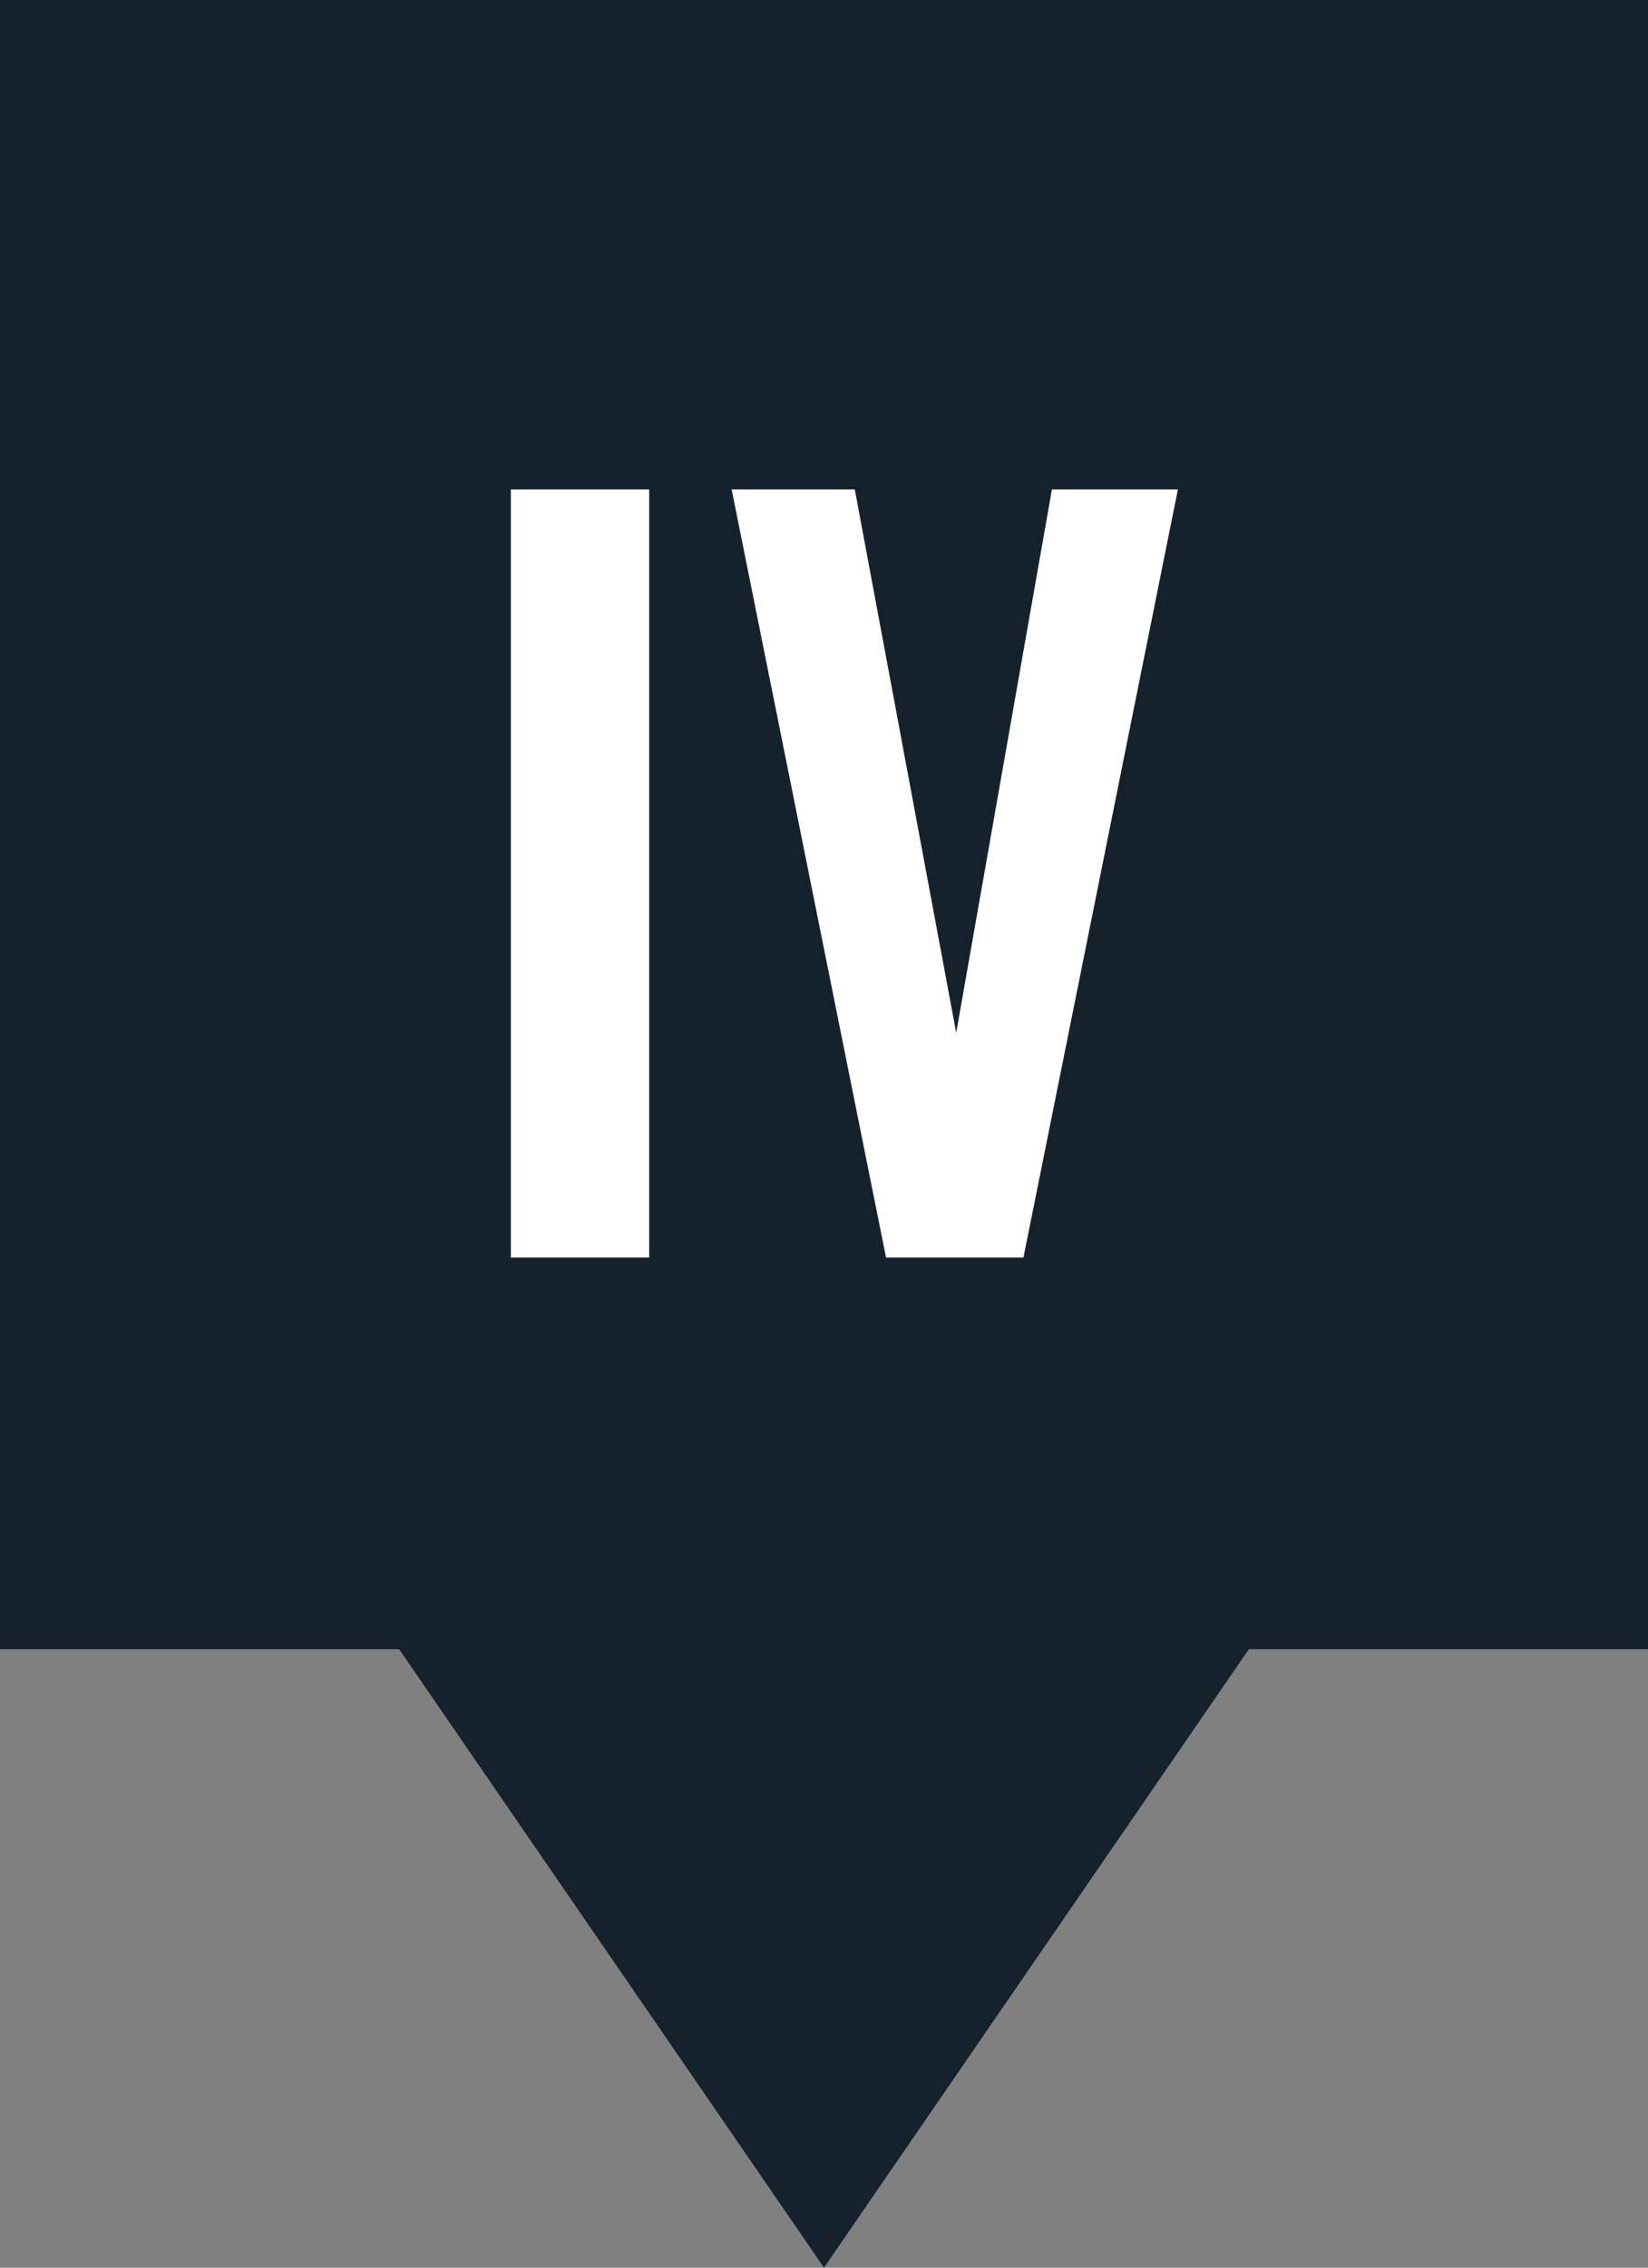
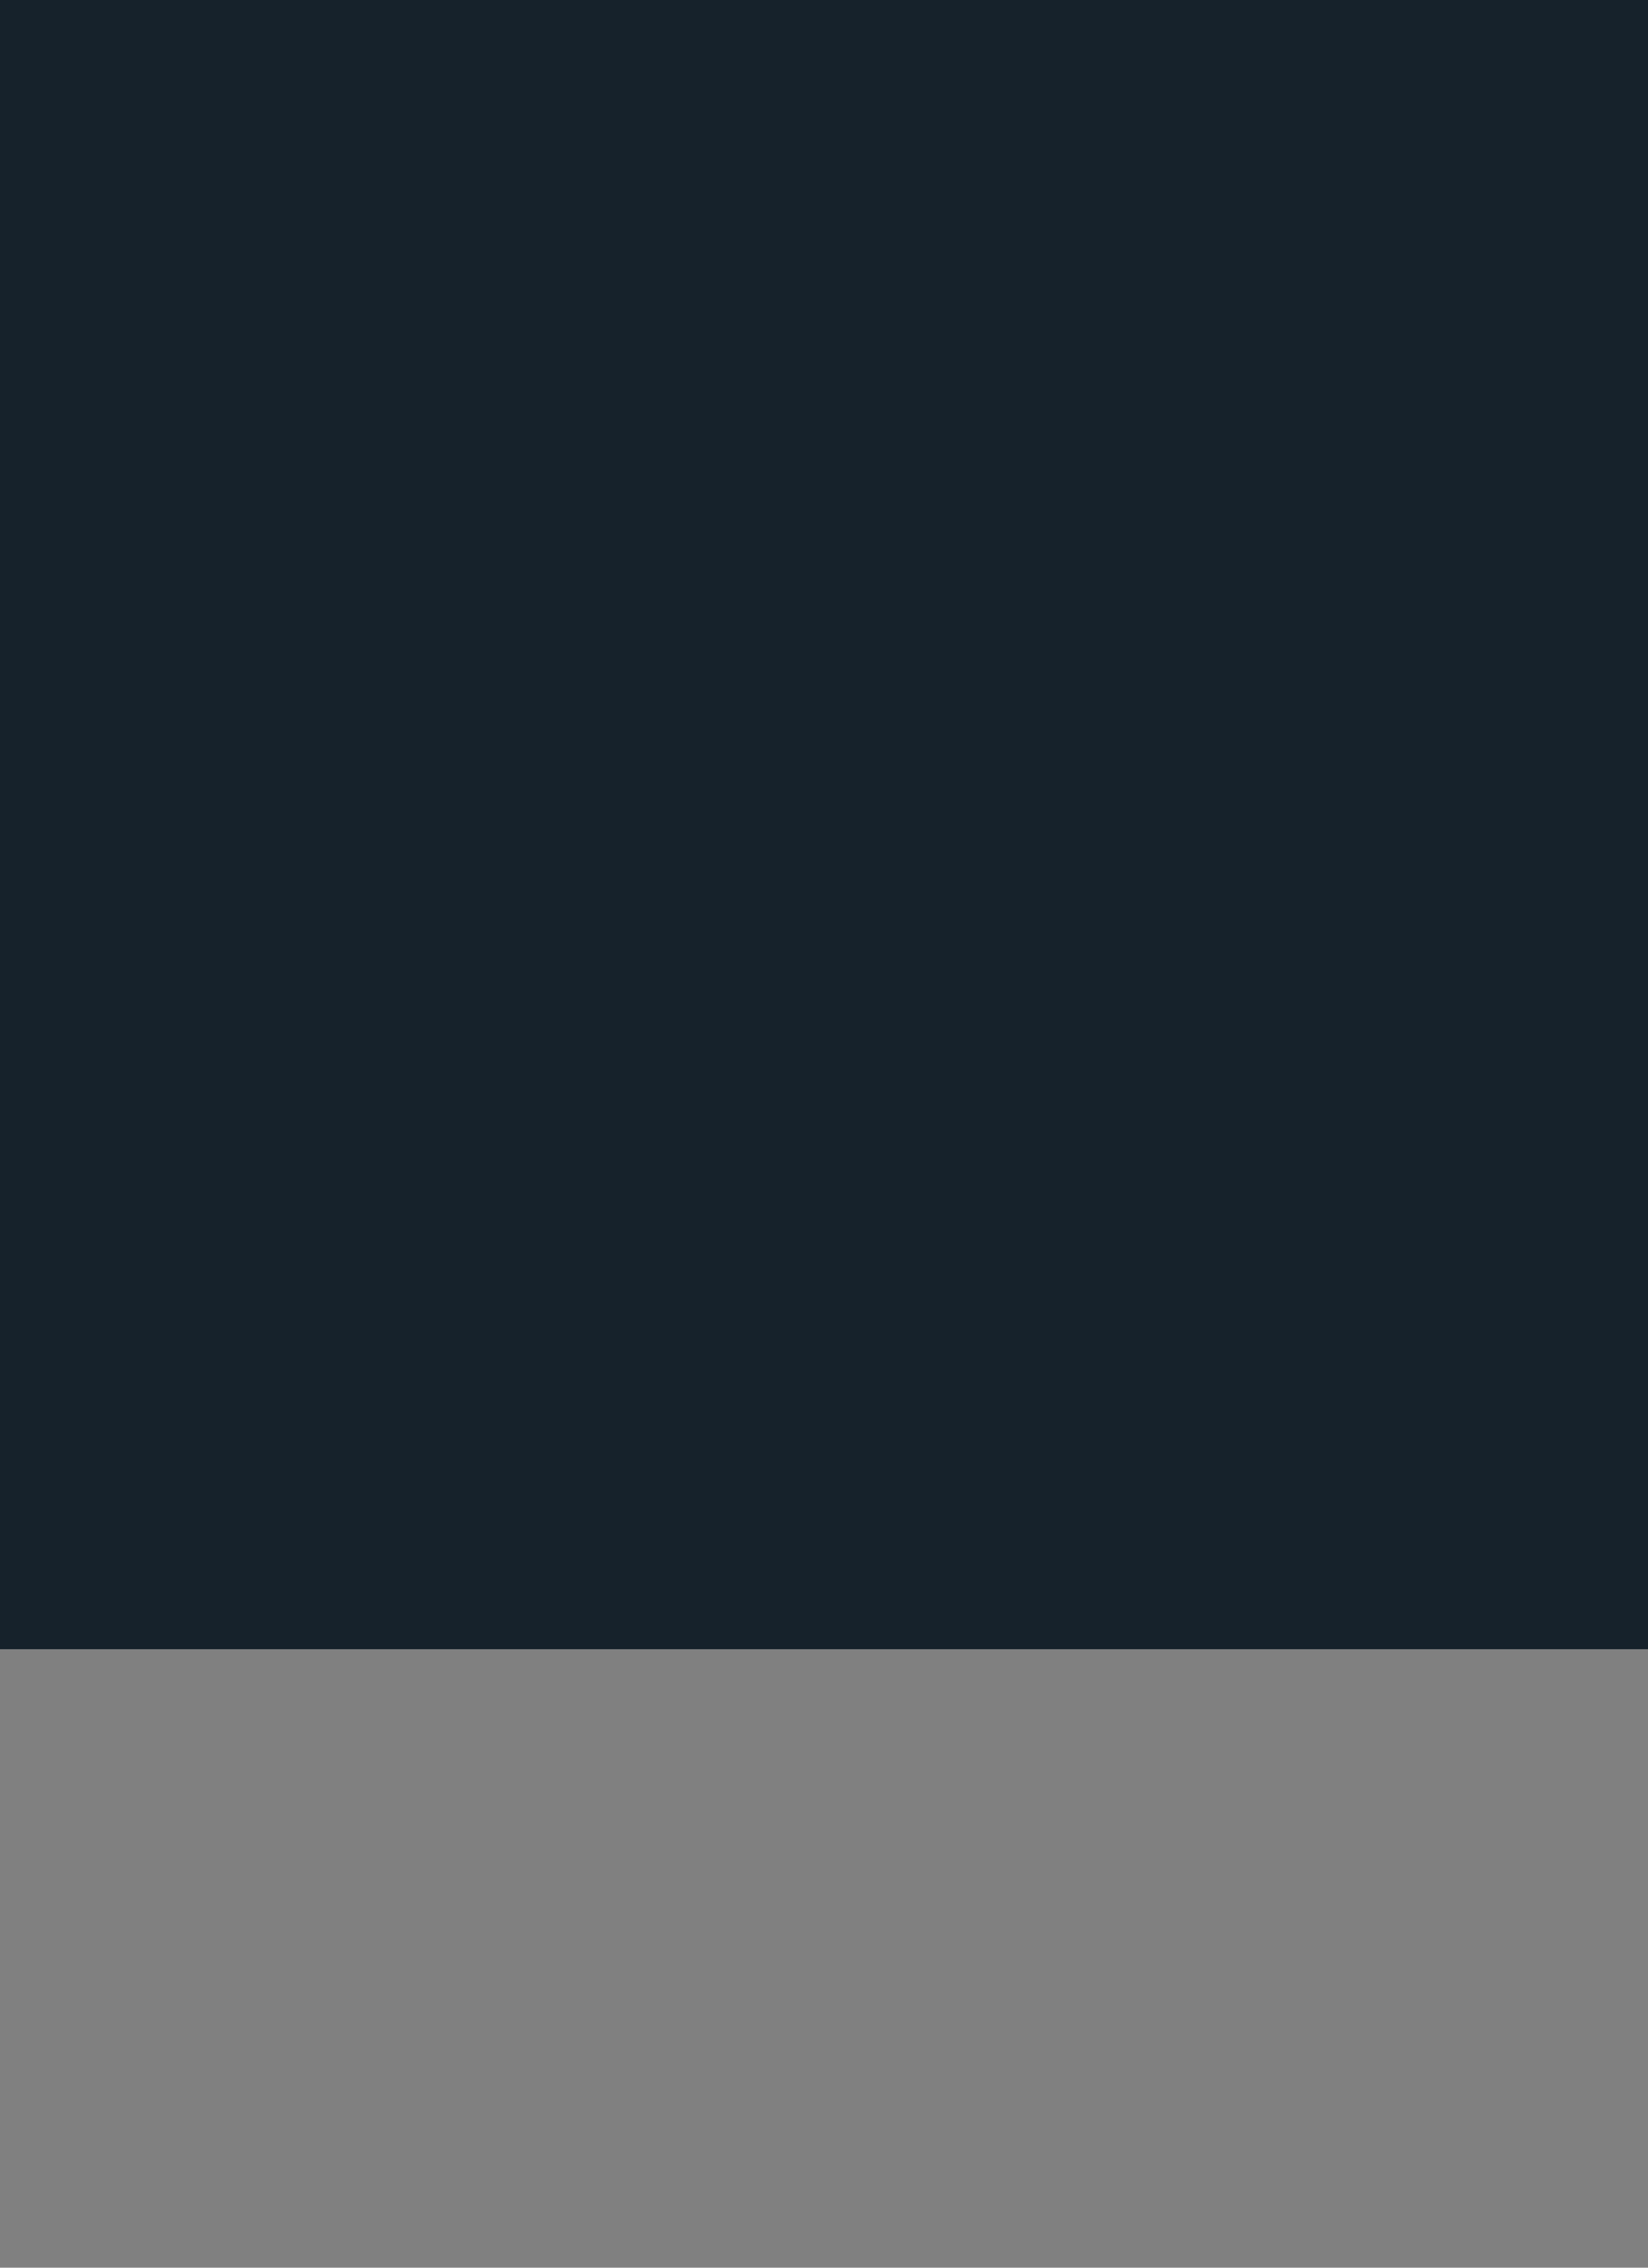
<svg xmlns="http://www.w3.org/2000/svg" width="40px" height="55px" viewBox="0 0 40 55" version="1.1">
  <rect x="0" y="0" width="40" height="55" fill="#808080" stroke="none" />
  <title>etap4-label</title>
  <desc>Created with Sketch.</desc>
  <g id="Wybór-mieszkania-kroki" stroke="none" stroke-width="1" fill="none" fill-rule="evenodd">
    <g id="Wybór-etapu-KROK-1" transform="translate(-1281, -320)">
      <g id="etap4-label" transform="translate(1281, 320)">
        <g id="Group-4">
          <rect id="Rectangle" fill="#16222B" x="0" y="0" width="40" height="40" />
-           <path d="M15.757,30.5 L15.757,11.87 L12.399,11.87 L12.399,30.5 L15.757,30.5 Z M24.841,30.5 L28.59,11.87 L25.532,11.87 L23.209,25.049 L20.747,11.87 L17.758,11.87 L21.506,30.5 L24.841,30.5 Z" id="IV" fill="#FFFFFF" fill-rule="nonzero" />
-           <polygon id="Path-2" fill="#16222B" points="9 39 31 39 20 55" />
        </g>
      </g>
    </g>
  </g>
</svg>